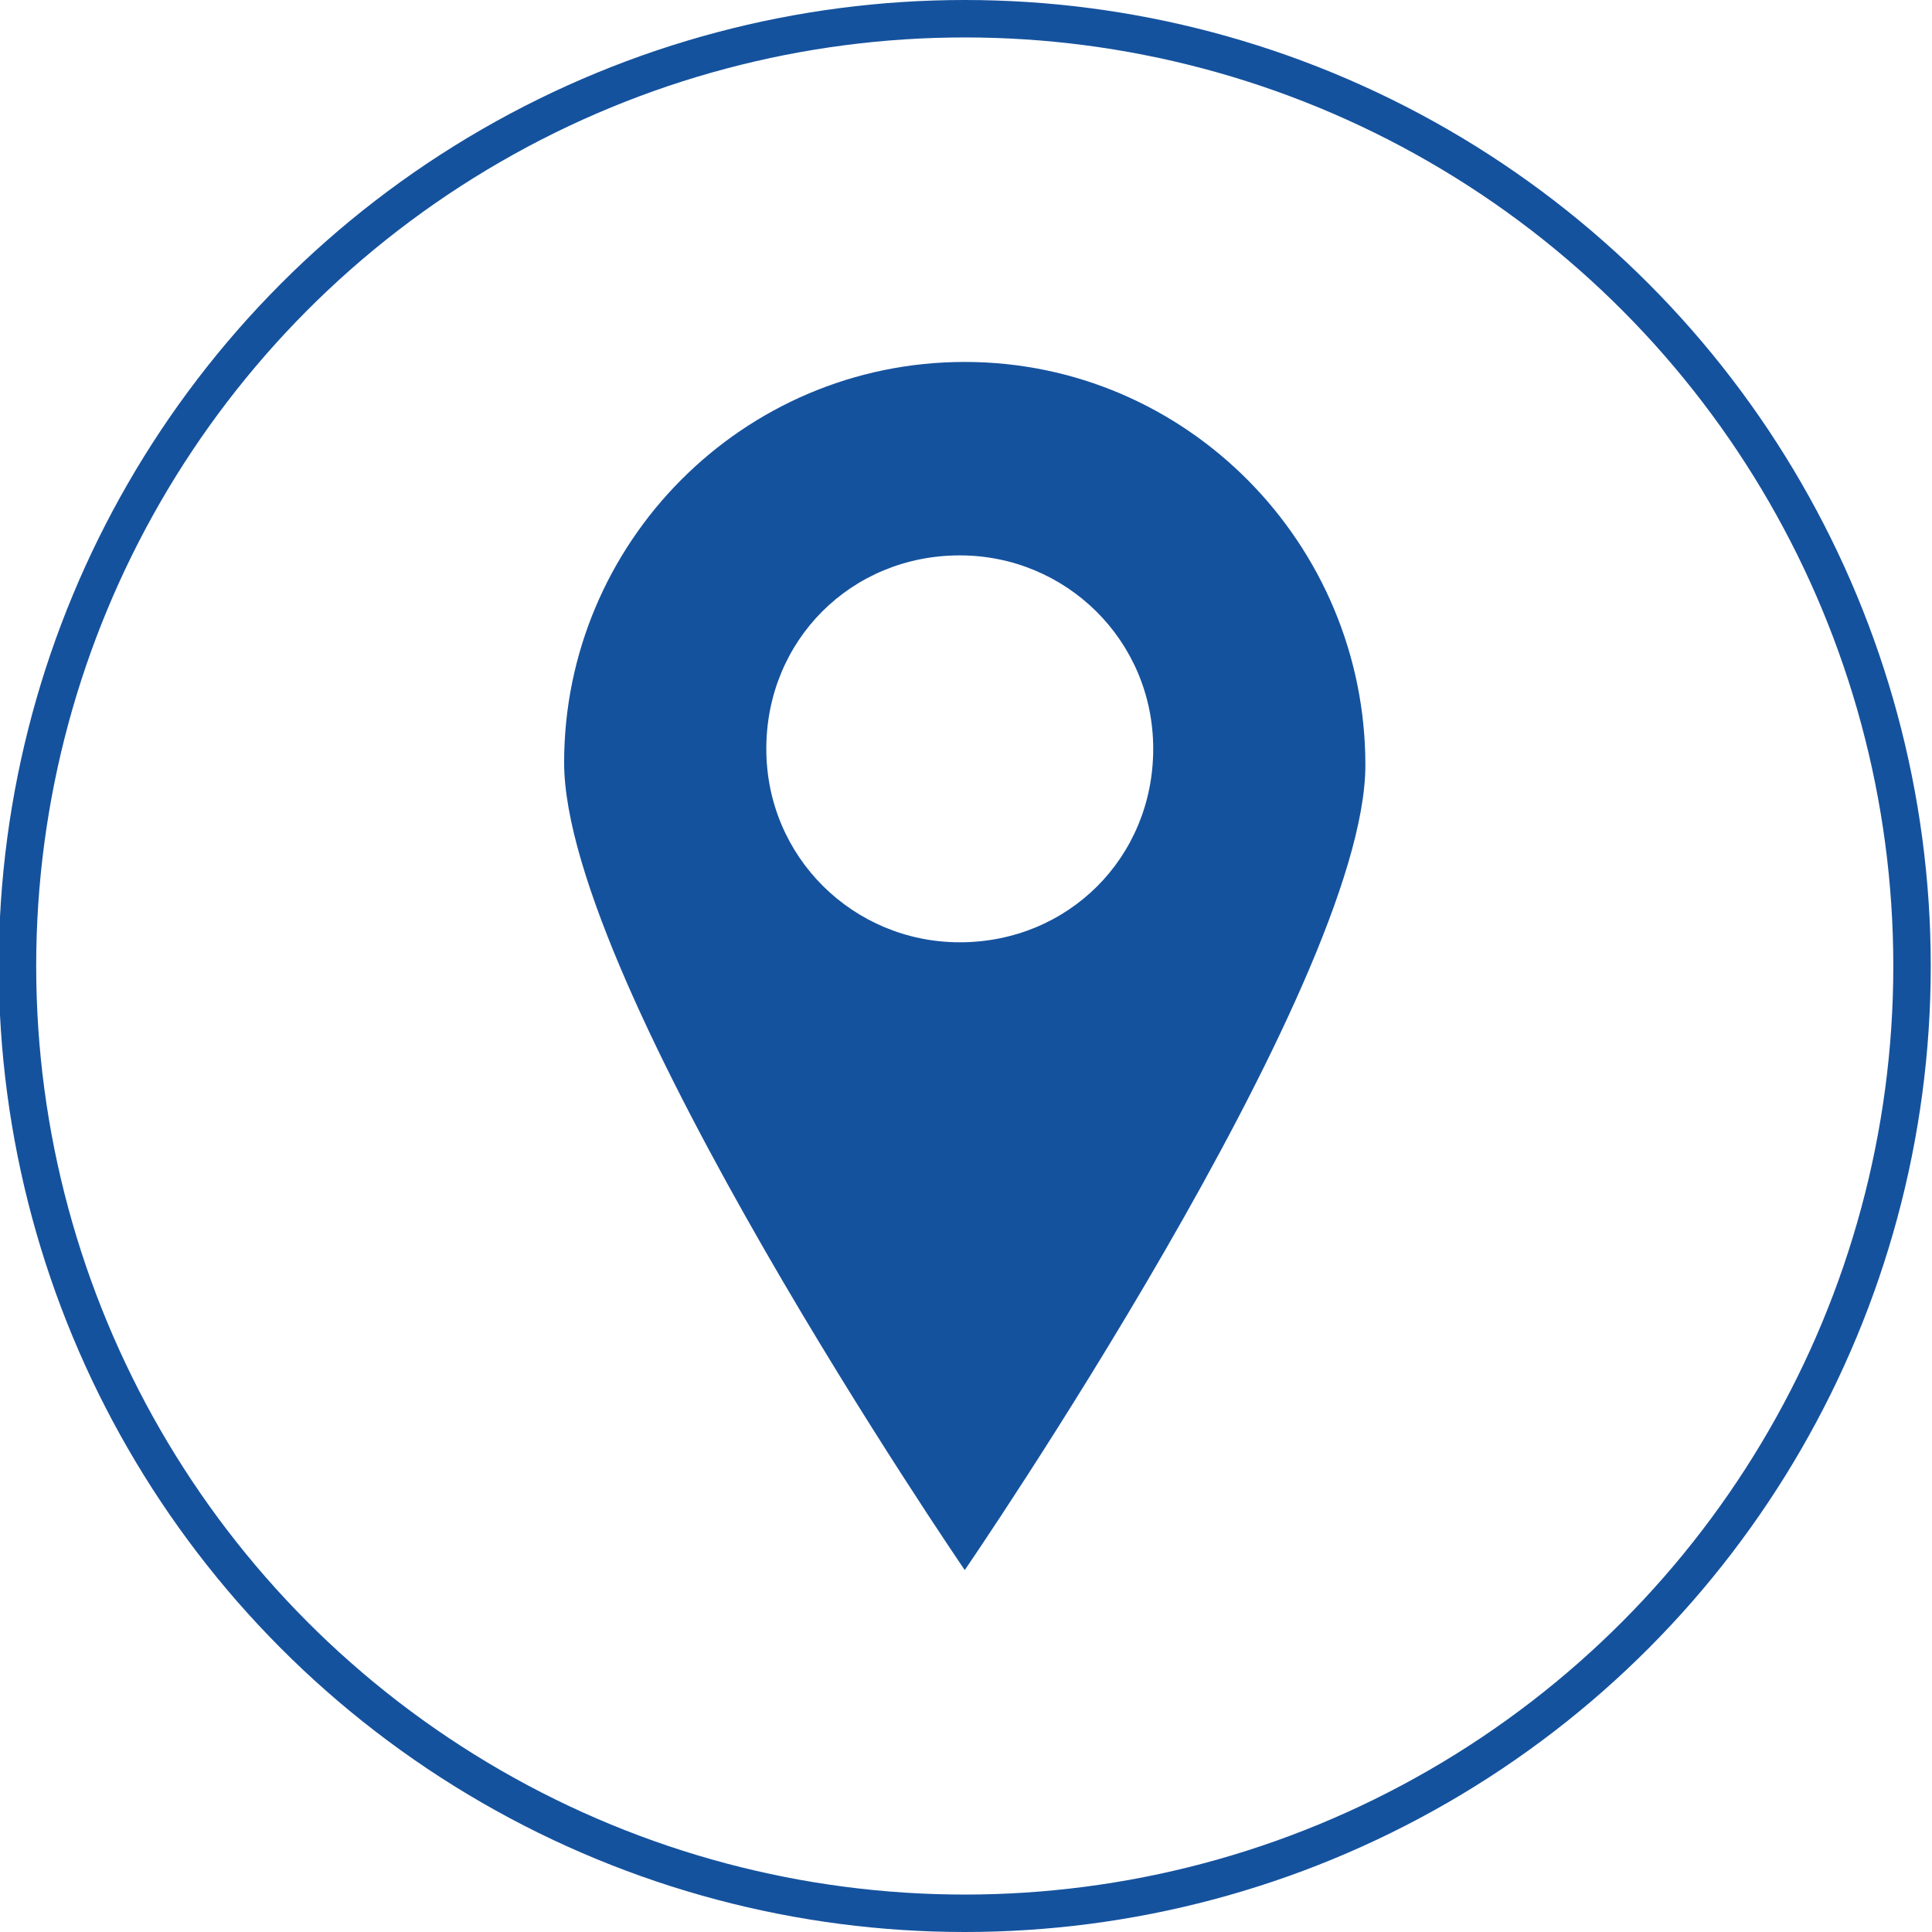
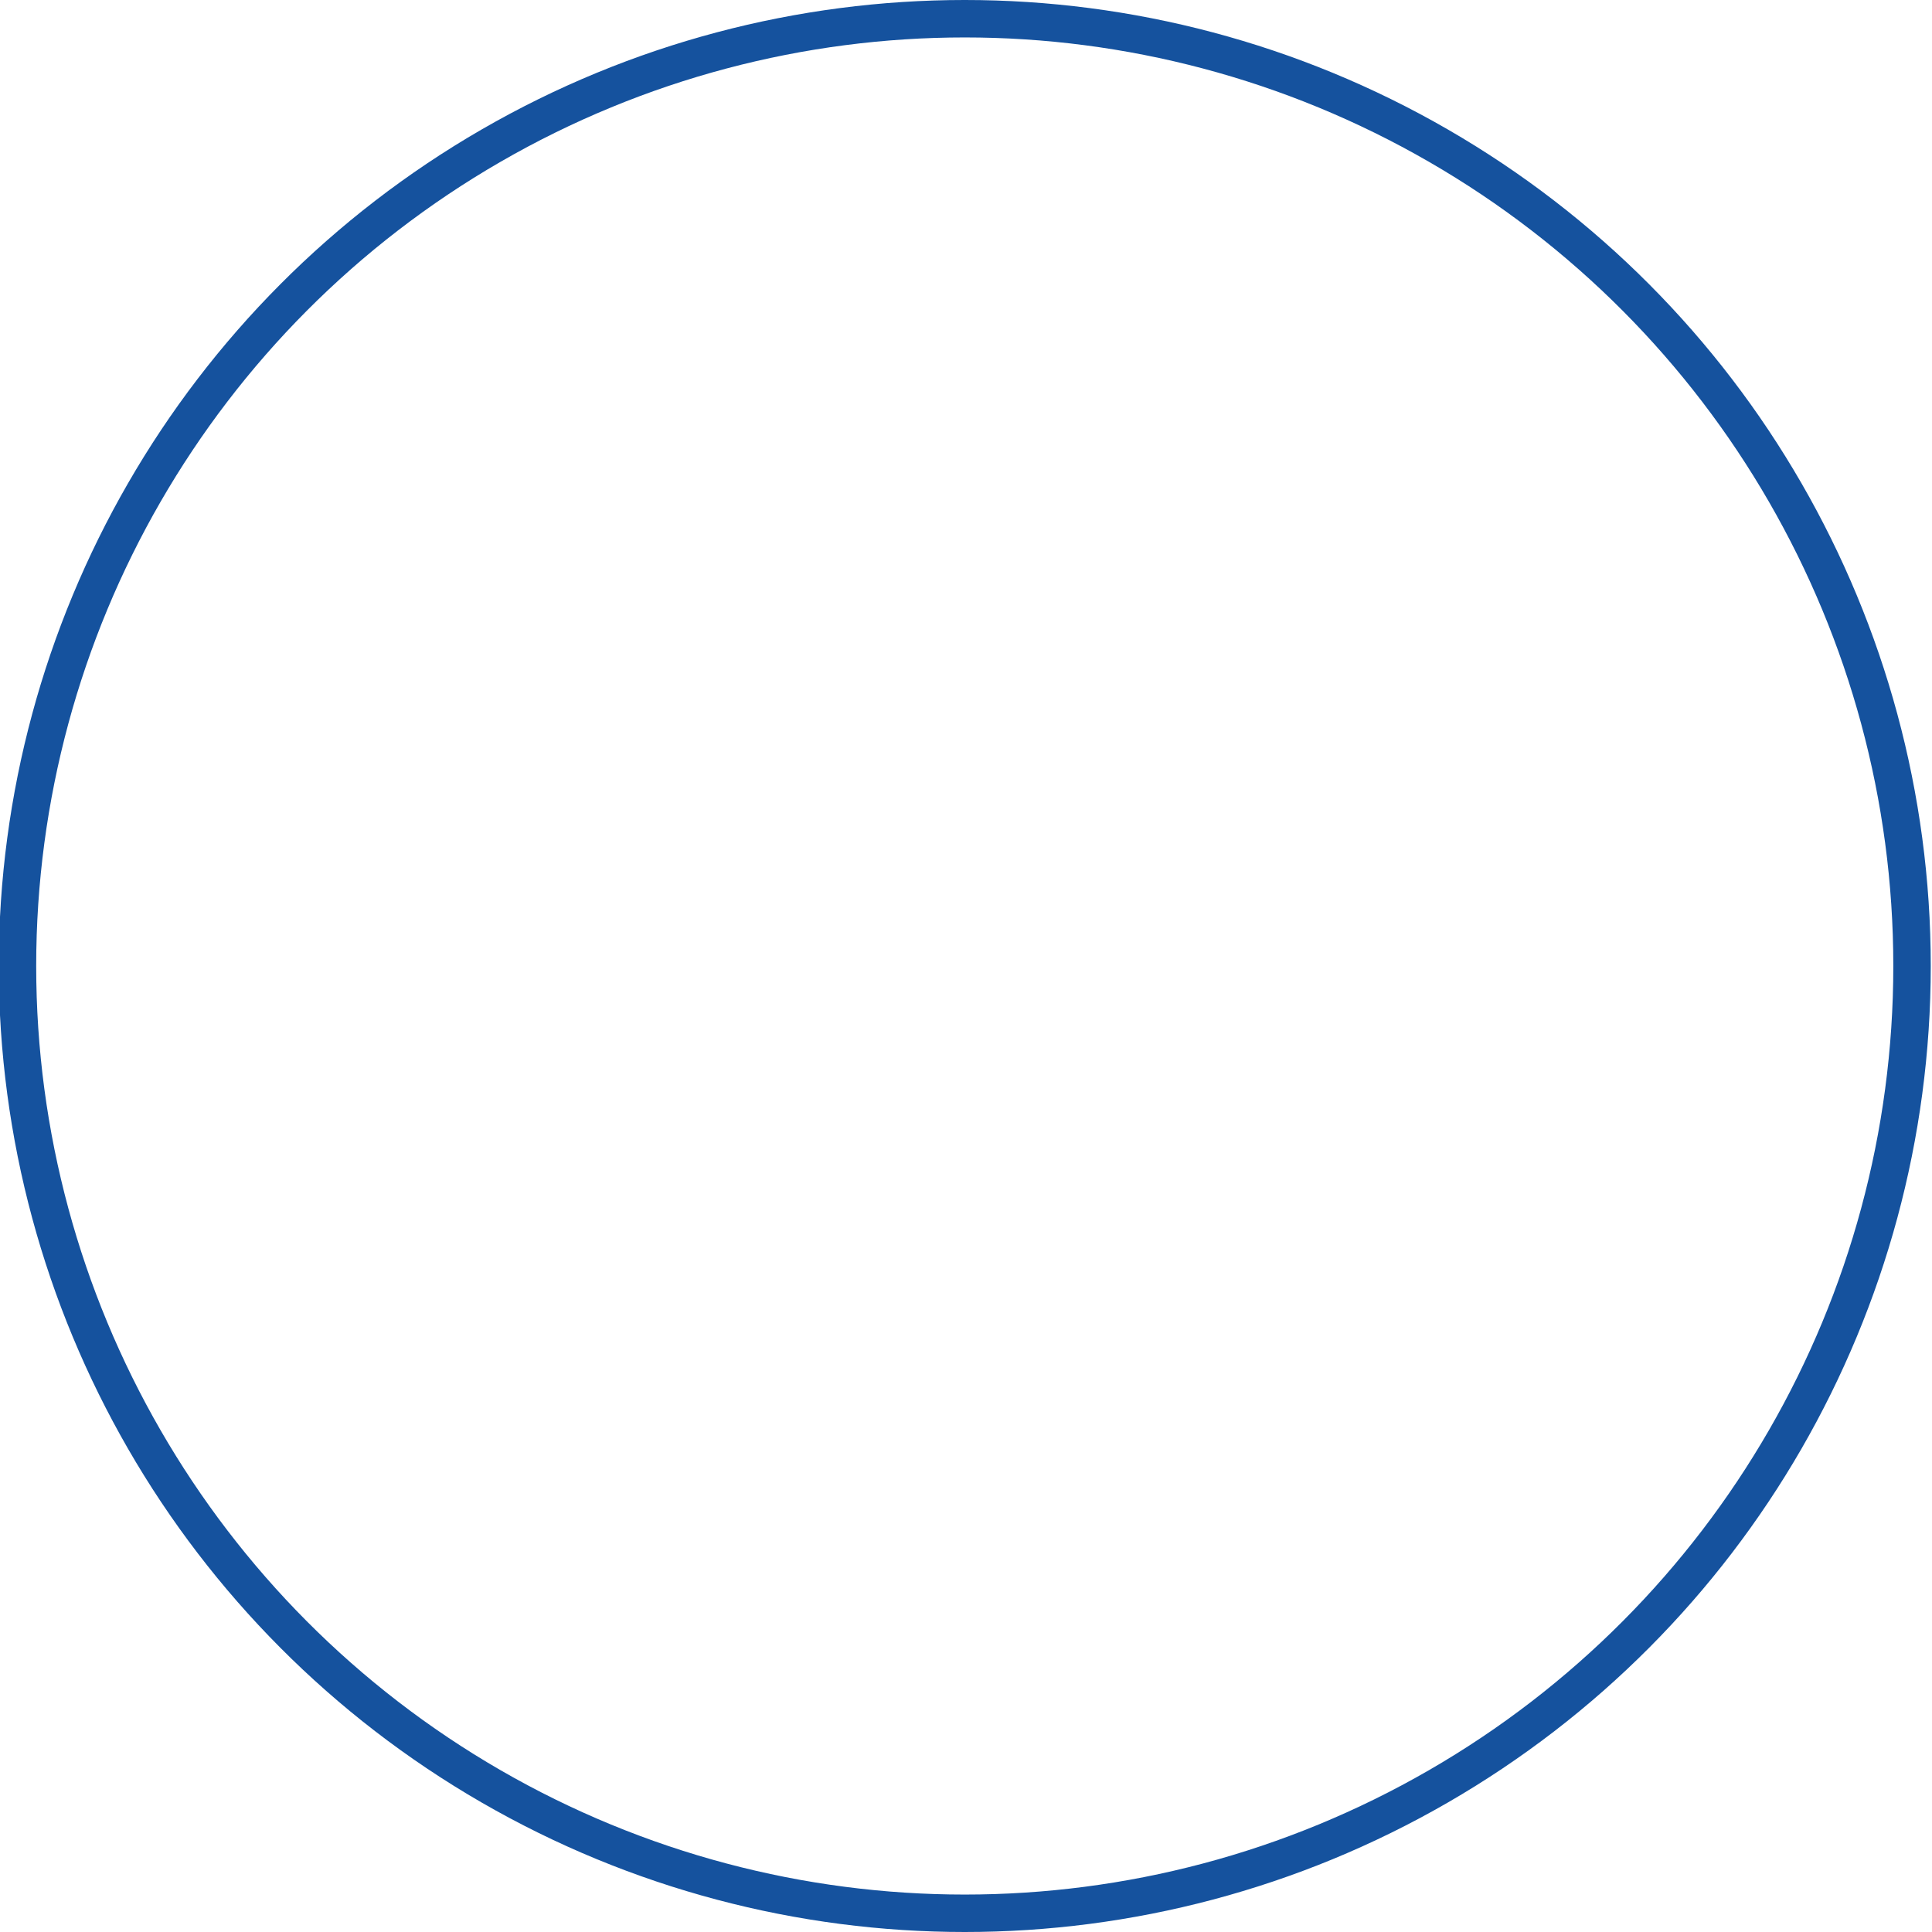
<svg xmlns="http://www.w3.org/2000/svg" version="1.1" id="Layer_1" x="0px" y="0px" viewBox="0 0 154.8 154.8" style="enable-background:new 0 0 154.8 154.8;" xml:space="preserve">
  <style type="text/css">
	.st0{fill:#15529E;}
	.st1{fill:none;stroke:#15529E;stroke-width:3;stroke-miterlimit:10;}
</style>
  <circle class="st1" cx="77.3" cy="77.4" r="75.9" />
-   <path class="st0" d="M77.3,29c-17.8,0-32.1,14.5-32.1,32.1c0,17.8,32.1,64.7,32.1,64.7s32.1-46.8,32.1-64.5S95.1,29,77.3,29z   M76.9,75.5c-8.5,0-15.5-6.8-15.5-15.5s6.8-15.5,15.5-15.5c8.5,0,15.5,6.8,15.5,15.5S85.6,75.5,76.9,75.5z" />
</svg>